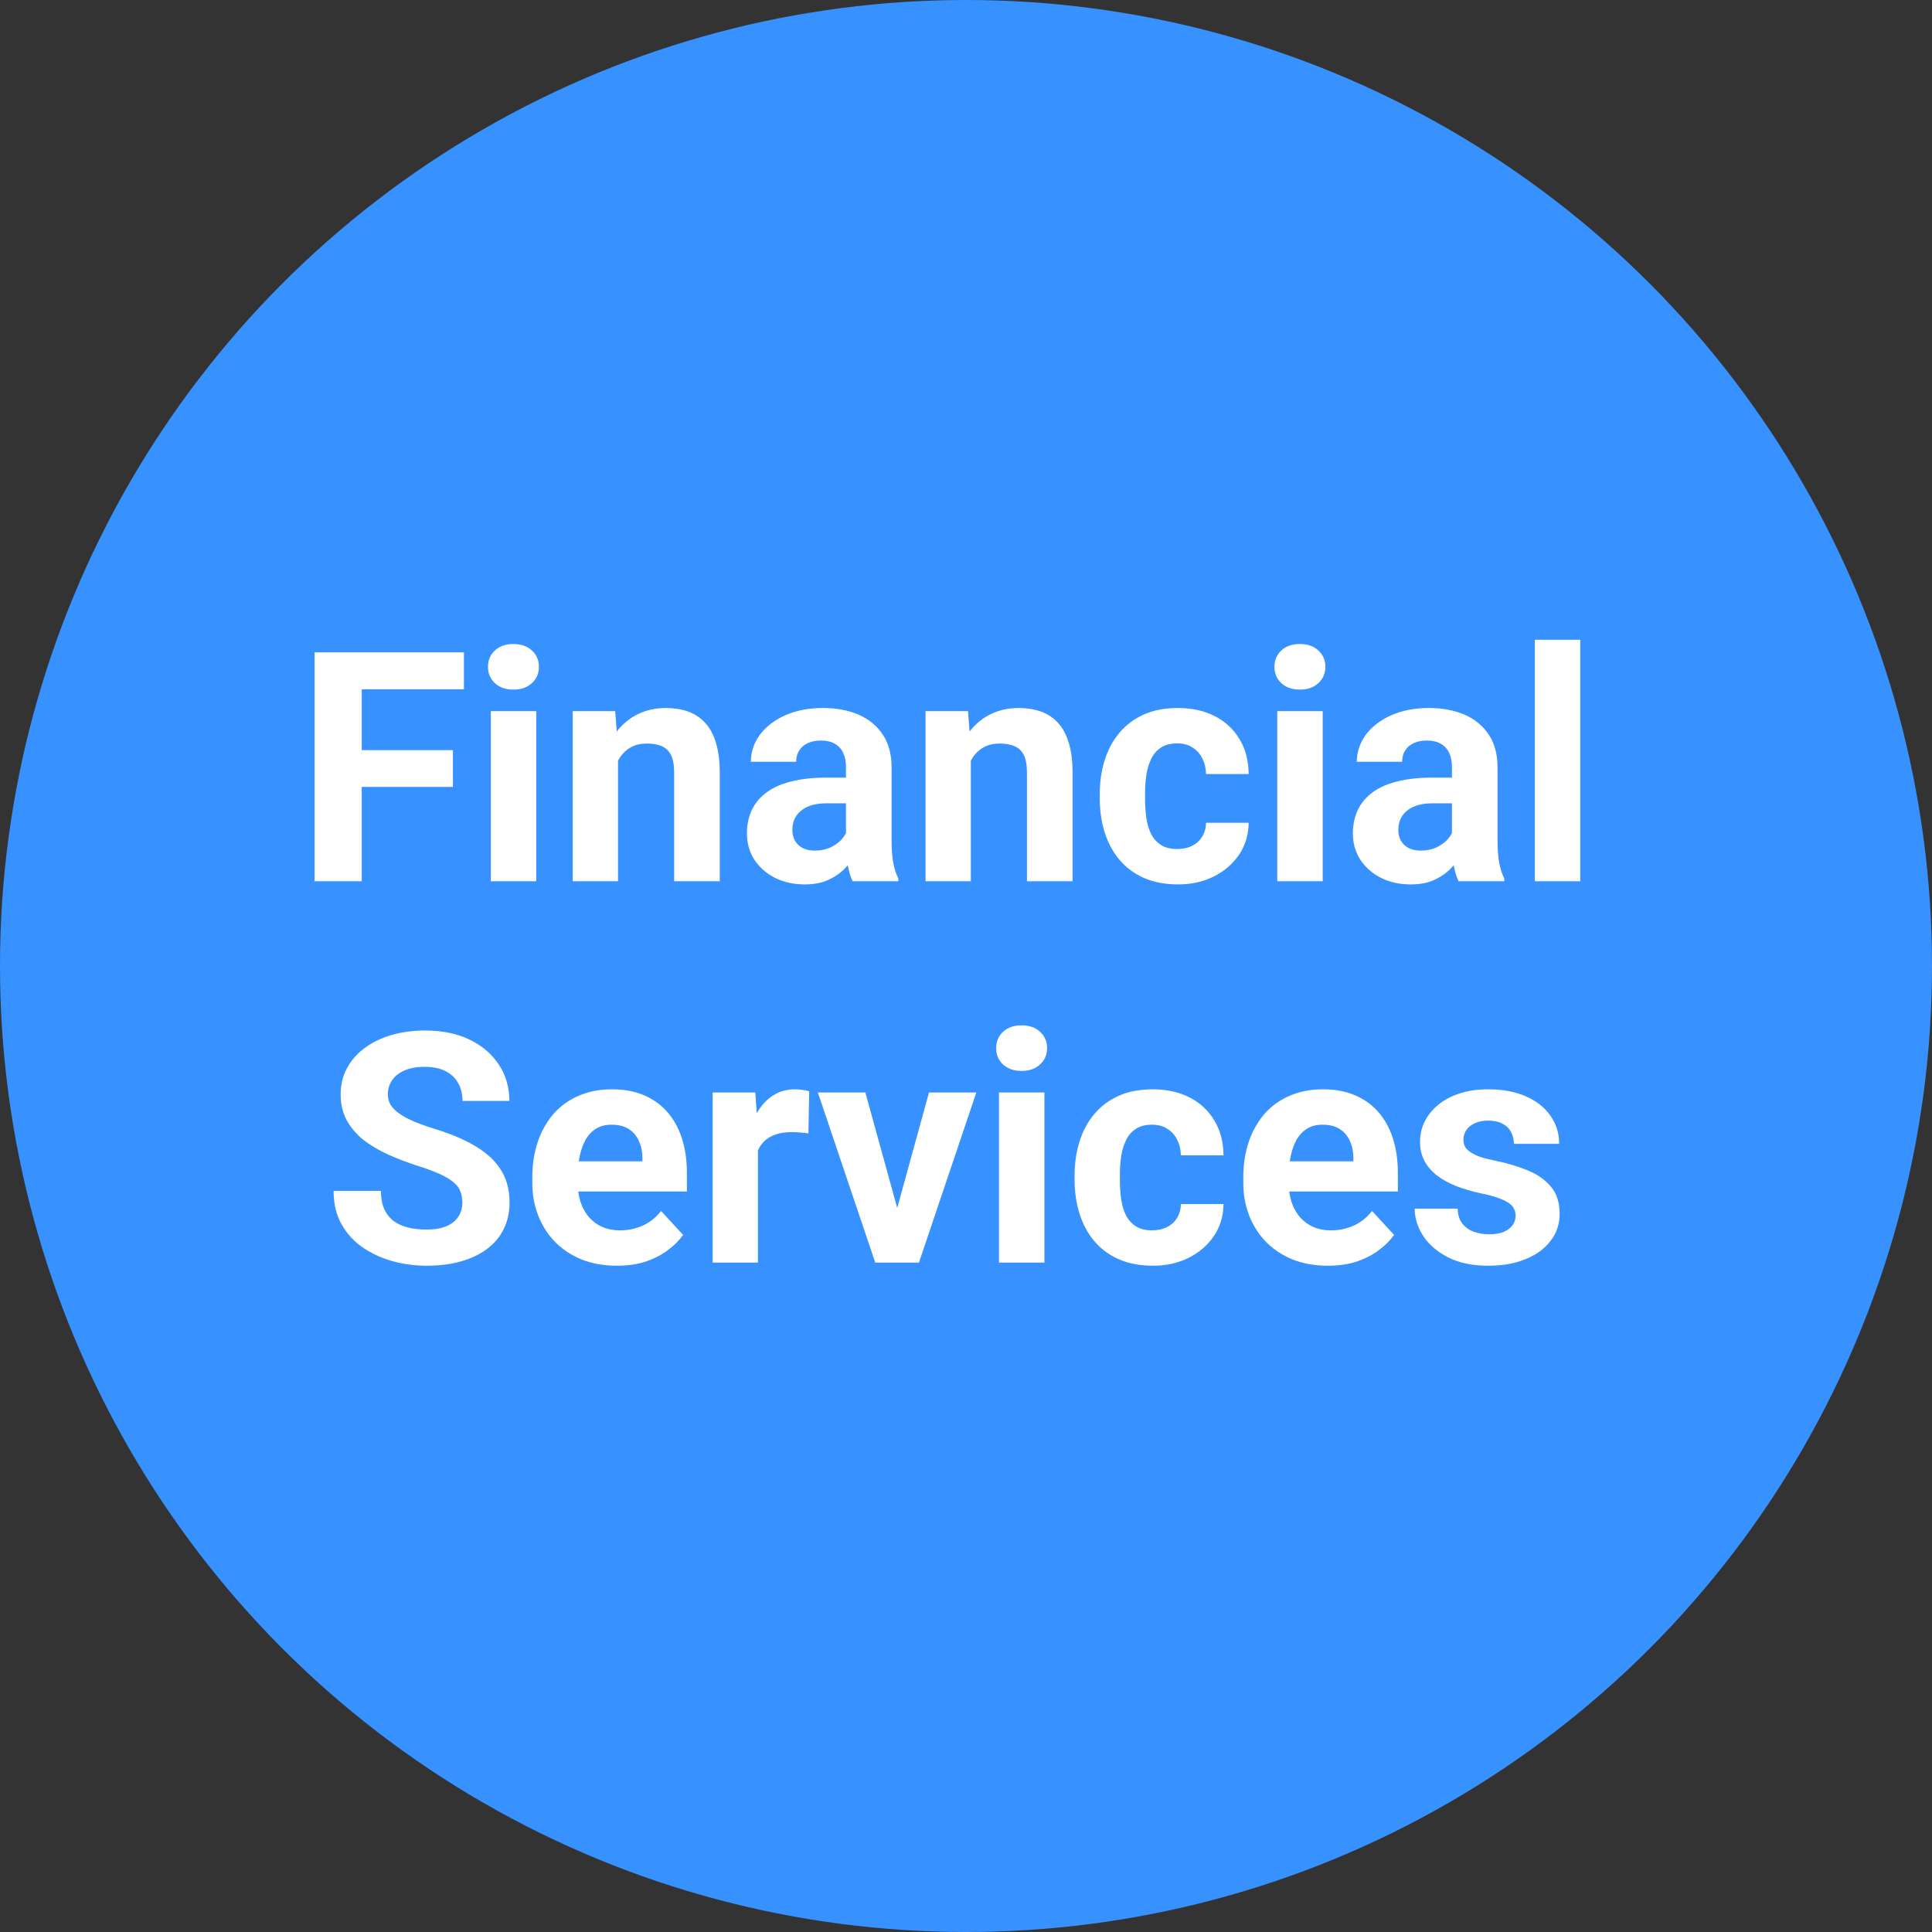
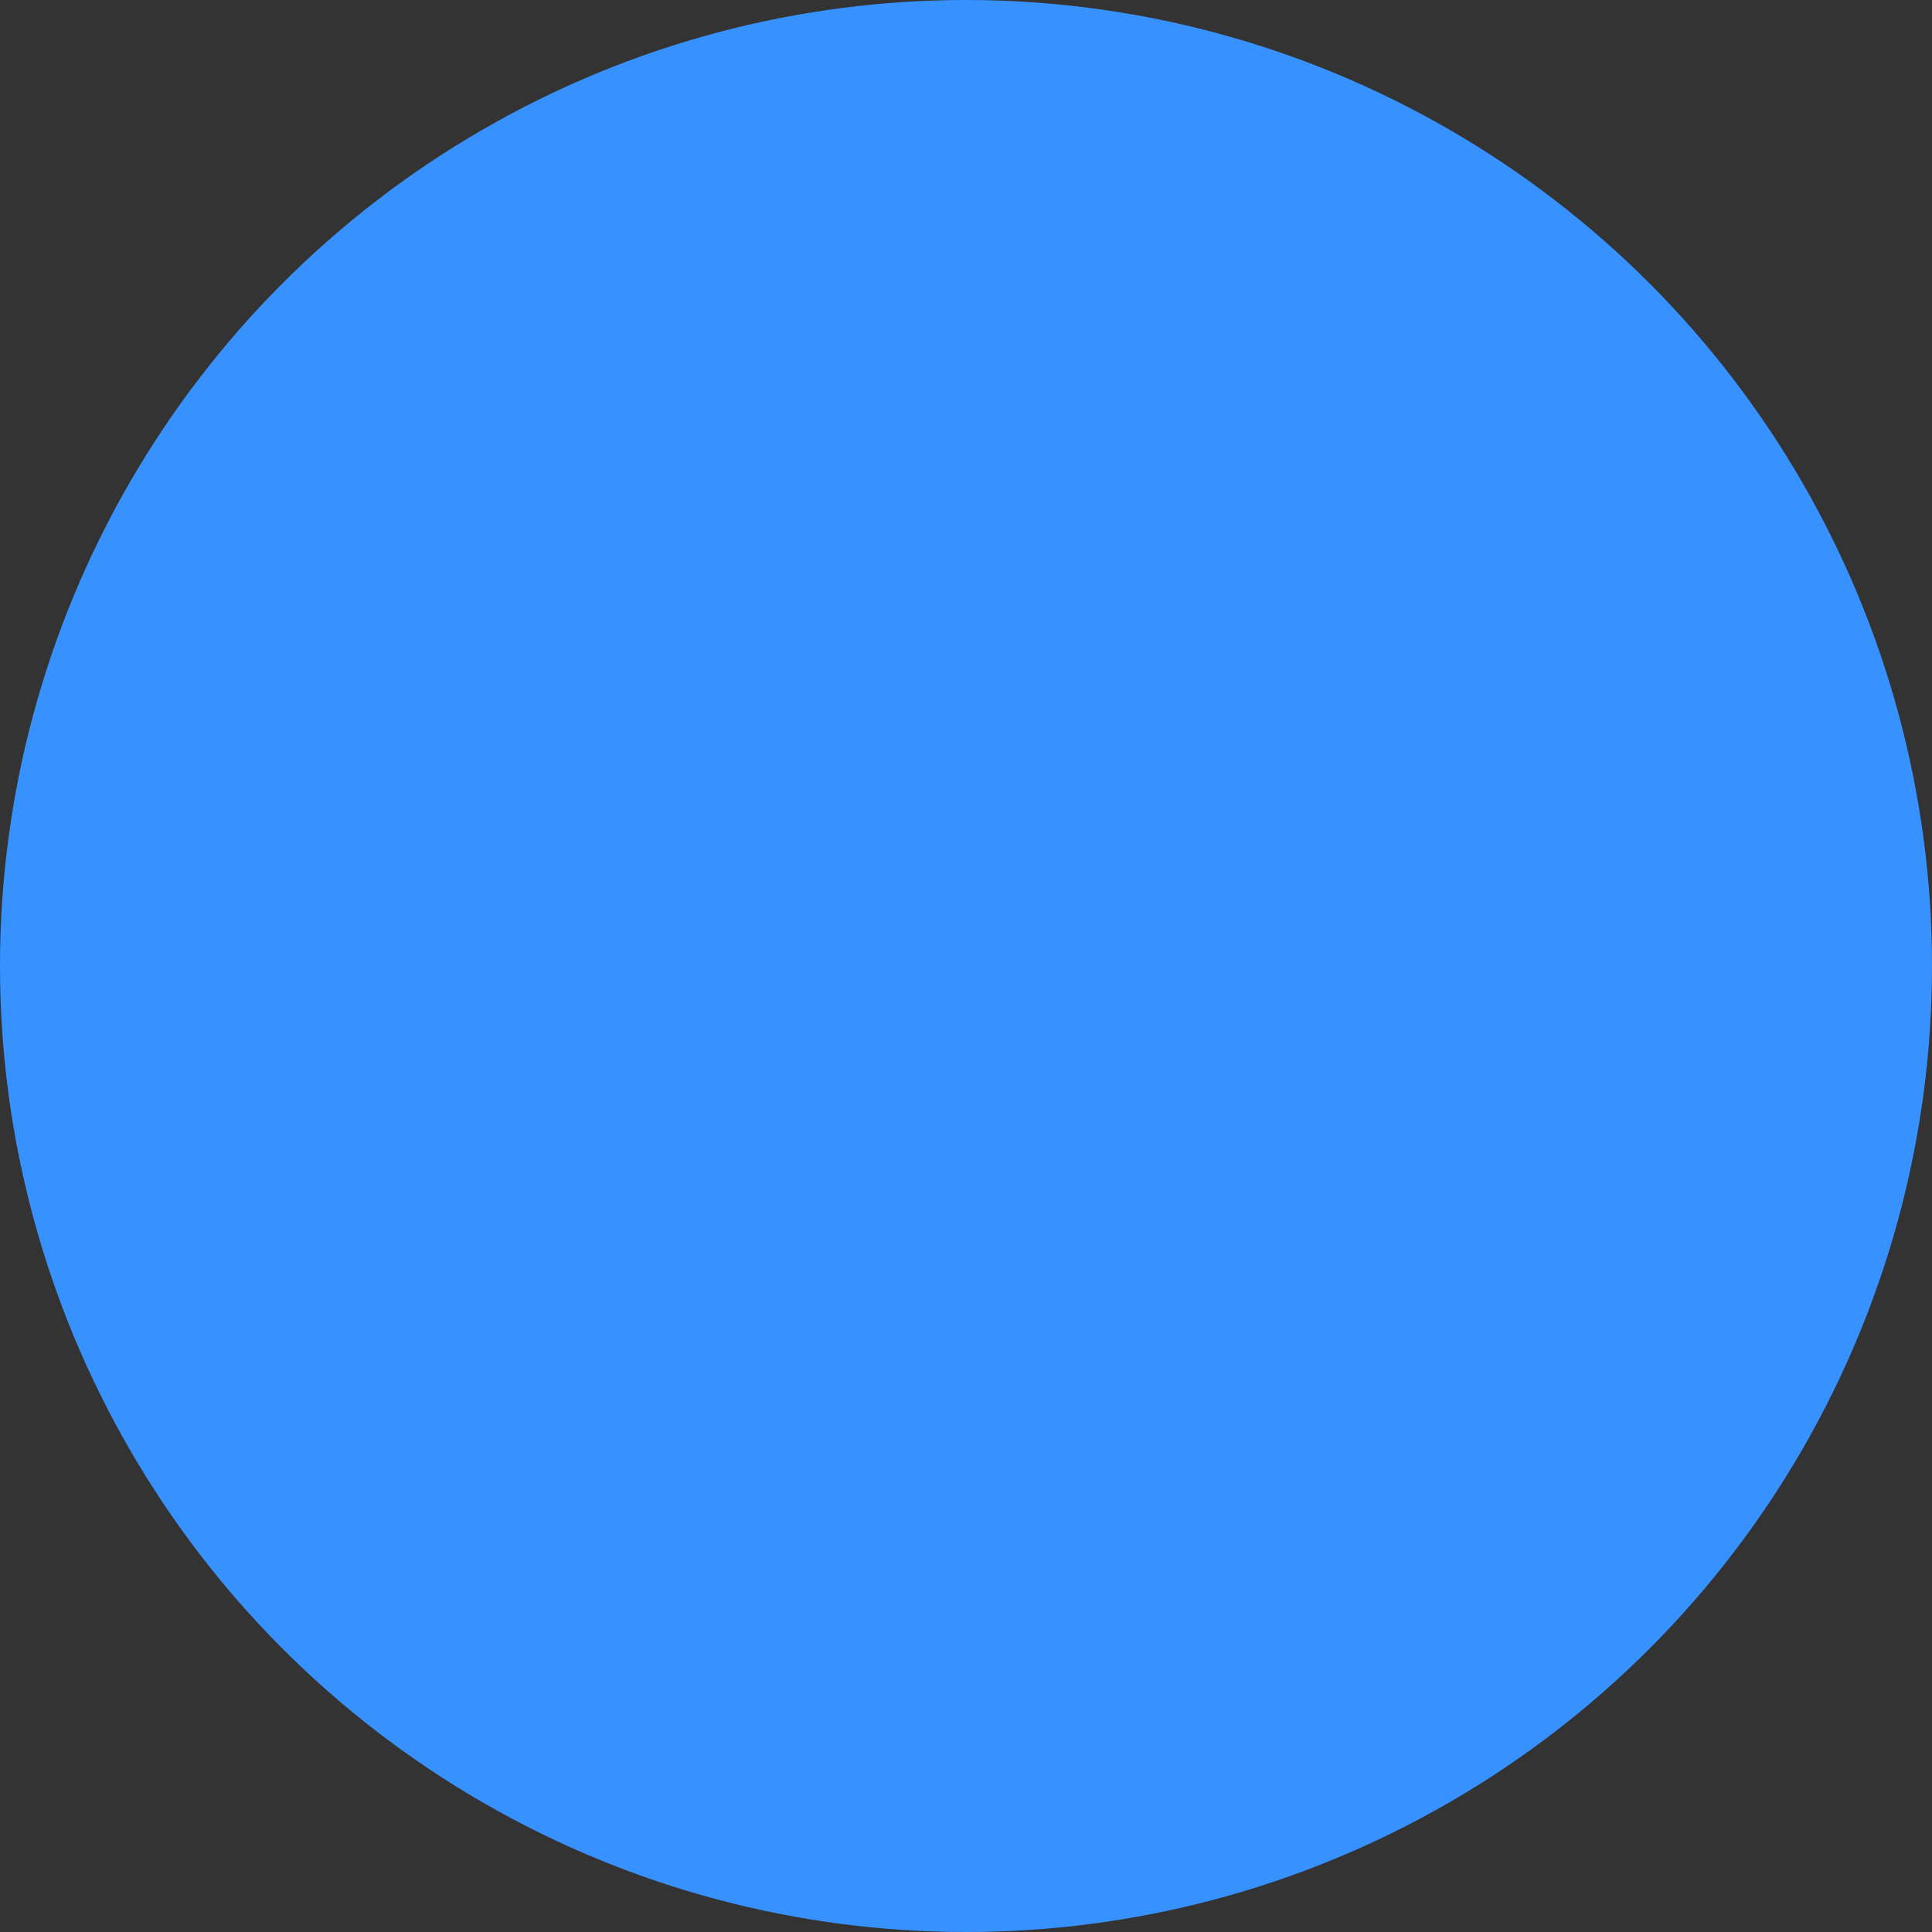
<svg xmlns="http://www.w3.org/2000/svg" width="228" height="228" viewBox="0 0 228 228" fill="none">
  <rect x="0" y="0" width="228" height="228" fill="#333333" stroke="none" />
  <circle cx="114" cy="114" r="114" fill="#3792FF" />
-   <path d="M42.69 76.984V104H37.123V76.984H42.69ZM53.451 88.525V92.867H41.168V88.525H53.451ZM54.75 76.984V81.345H41.168V76.984H54.75ZM63.285 83.924V104H57.923V83.924H63.285ZM57.589 78.691C57.589 77.912 57.861 77.269 58.405 76.762C58.95 76.255 59.679 76.001 60.595 76.001C61.498 76.001 62.221 76.255 62.766 76.762C63.322 77.269 63.601 77.912 63.601 78.691C63.601 79.471 63.322 80.114 62.766 80.621C62.221 81.128 61.498 81.382 60.595 81.382C59.679 81.382 58.95 81.128 58.405 80.621C57.861 80.114 57.589 79.471 57.589 78.691ZM72.934 88.21V104H67.59V83.924H72.6L72.934 88.21ZM72.154 93.257H70.707C70.707 91.772 70.899 90.436 71.282 89.249C71.666 88.049 72.204 87.029 72.897 86.188C73.589 85.334 74.412 84.685 75.364 84.239C76.329 83.782 77.405 83.553 78.593 83.553C79.533 83.553 80.393 83.689 81.172 83.961C81.951 84.233 82.619 84.666 83.176 85.26C83.745 85.853 84.178 86.639 84.475 87.616C84.784 88.593 84.939 89.787 84.939 91.197V104H79.558V91.179C79.558 90.288 79.434 89.595 79.186 89.101C78.939 88.606 78.574 88.259 78.092 88.061C77.622 87.851 77.04 87.746 76.348 87.746C75.63 87.746 75.005 87.888 74.474 88.173C73.954 88.457 73.521 88.853 73.175 89.36C72.841 89.855 72.587 90.436 72.414 91.105C72.241 91.772 72.154 92.49 72.154 93.257ZM99.838 99.473V90.529C99.838 89.886 99.733 89.336 99.522 88.878C99.312 88.408 98.984 88.043 98.539 87.783C98.106 87.523 97.543 87.394 96.851 87.394C96.257 87.394 95.743 87.499 95.311 87.709C94.878 87.907 94.544 88.198 94.309 88.581C94.074 88.952 93.956 89.391 93.956 89.898H88.612C88.612 89.045 88.81 88.235 89.206 87.468C89.602 86.701 90.177 86.027 90.932 85.445C91.686 84.852 92.583 84.388 93.622 84.054C94.674 83.72 95.849 83.553 97.147 83.553C98.706 83.553 100.091 83.812 101.304 84.332C102.516 84.852 103.468 85.631 104.161 86.67C104.866 87.709 105.219 89.008 105.219 90.566V99.157C105.219 100.258 105.287 101.161 105.423 101.866C105.559 102.559 105.757 103.165 106.017 103.685V104H100.617C100.357 103.456 100.16 102.775 100.023 101.959C99.9 101.13 99.838 100.301 99.838 99.473ZM100.543 91.772L100.58 94.797H97.593C96.888 94.797 96.275 94.877 95.756 95.038C95.236 95.199 94.81 95.428 94.476 95.725C94.142 96.009 93.894 96.343 93.733 96.727C93.585 97.11 93.511 97.531 93.511 97.988C93.511 98.446 93.616 98.86 93.826 99.231C94.037 99.59 94.34 99.875 94.735 100.085C95.131 100.283 95.595 100.382 96.127 100.382C96.931 100.382 97.63 100.221 98.224 99.899C98.817 99.578 99.275 99.182 99.597 98.712C99.931 98.242 100.104 97.796 100.116 97.376L101.526 99.64C101.328 100.147 101.056 100.673 100.71 101.217C100.376 101.761 99.949 102.274 99.43 102.757C98.91 103.227 98.285 103.617 97.556 103.926C96.826 104.223 95.96 104.371 94.958 104.371C93.684 104.371 92.527 104.118 91.488 103.61C90.462 103.091 89.645 102.38 89.039 101.477C88.445 100.561 88.148 99.522 88.148 98.359C88.148 97.308 88.346 96.374 88.742 95.558C89.138 94.741 89.719 94.055 90.486 93.498C91.266 92.929 92.237 92.502 93.399 92.218C94.562 91.921 95.91 91.772 97.444 91.772H100.543ZM114.57 88.21V104H109.227V83.924H114.236L114.57 88.21ZM113.791 93.257H112.344C112.344 91.772 112.535 90.436 112.919 89.249C113.302 88.049 113.84 87.029 114.533 86.188C115.226 85.334 116.049 84.685 117.001 84.239C117.966 83.782 119.042 83.553 120.229 83.553C121.17 83.553 122.029 83.689 122.809 83.961C123.588 84.233 124.256 84.666 124.812 85.26C125.382 85.853 125.814 86.639 126.111 87.616C126.421 88.593 126.575 89.787 126.575 91.197V104H121.194V91.179C121.194 90.288 121.071 89.595 120.823 89.101C120.576 88.606 120.211 88.259 119.729 88.061C119.258 87.851 118.677 87.746 117.984 87.746C117.267 87.746 116.642 87.888 116.11 88.173C115.591 88.457 115.158 88.853 114.812 89.36C114.478 89.855 114.224 90.436 114.051 91.105C113.878 91.772 113.791 92.49 113.791 93.257ZM138.933 100.196C139.588 100.196 140.17 100.073 140.677 99.825C141.184 99.565 141.58 99.207 141.864 98.749C142.161 98.279 142.316 97.728 142.328 97.098H147.356C147.344 98.508 146.967 99.763 146.225 100.864C145.482 101.953 144.487 102.812 143.237 103.443C141.988 104.062 140.59 104.371 139.044 104.371C137.485 104.371 136.125 104.111 134.962 103.592C133.812 103.072 132.853 102.355 132.086 101.439C131.319 100.512 130.744 99.436 130.36 98.211C129.977 96.974 129.785 95.65 129.785 94.24V93.702C129.785 92.28 129.977 90.956 130.36 89.731C130.744 88.495 131.319 87.418 132.086 86.503C132.853 85.575 133.812 84.852 134.962 84.332C136.112 83.812 137.461 83.553 139.007 83.553C140.652 83.553 142.093 83.868 143.33 84.499C144.579 85.13 145.557 86.033 146.262 87.208C146.979 88.371 147.344 89.75 147.356 91.346H142.328C142.316 90.678 142.174 90.072 141.901 89.527C141.642 88.983 141.258 88.55 140.751 88.228C140.256 87.894 139.644 87.728 138.914 87.728C138.135 87.728 137.498 87.894 137.003 88.228C136.508 88.55 136.125 88.995 135.853 89.564C135.58 90.121 135.389 90.758 135.277 91.476C135.178 92.181 135.129 92.923 135.129 93.702V94.24C135.129 95.019 135.178 95.768 135.277 96.485C135.376 97.203 135.562 97.84 135.834 98.397C136.118 98.953 136.508 99.392 137.003 99.714C137.498 100.035 138.141 100.196 138.933 100.196ZM156.096 83.924V104H150.733V83.924H156.096ZM150.399 78.691C150.399 77.912 150.672 77.269 151.216 76.762C151.76 76.255 152.49 76.001 153.405 76.001C154.308 76.001 155.032 76.255 155.576 76.762C156.133 77.269 156.411 77.912 156.411 78.691C156.411 79.471 156.133 80.114 155.576 80.621C155.032 81.128 154.308 81.382 153.405 81.382C152.49 81.382 151.76 81.128 151.216 80.621C150.672 80.114 150.399 79.471 150.399 78.691ZM171.348 99.473V90.529C171.348 89.886 171.243 89.336 171.032 88.878C170.822 88.408 170.494 88.043 170.049 87.783C169.616 87.523 169.053 87.394 168.36 87.394C167.767 87.394 167.253 87.499 166.82 87.709C166.387 87.907 166.053 88.198 165.818 88.581C165.583 88.952 165.466 89.391 165.466 89.898H160.122C160.122 89.045 160.32 88.235 160.716 87.468C161.112 86.701 161.687 86.027 162.441 85.445C163.196 84.852 164.093 84.388 165.132 84.054C166.183 83.72 167.358 83.553 168.657 83.553C170.216 83.553 171.601 83.812 172.813 84.332C174.026 84.852 174.978 85.631 175.671 86.67C176.376 87.709 176.729 89.008 176.729 90.566V99.157C176.729 100.258 176.797 101.161 176.933 101.866C177.069 102.559 177.267 103.165 177.526 103.685V104H172.127C171.867 103.456 171.669 102.775 171.533 101.959C171.41 101.13 171.348 100.301 171.348 99.473ZM172.053 91.772L172.09 94.797H169.103C168.397 94.797 167.785 94.877 167.266 95.038C166.746 95.199 166.319 95.428 165.985 95.725C165.651 96.009 165.404 96.343 165.243 96.727C165.095 97.11 165.021 97.531 165.021 97.988C165.021 98.446 165.126 98.86 165.336 99.231C165.546 99.59 165.849 99.875 166.245 100.085C166.641 100.283 167.105 100.382 167.637 100.382C168.441 100.382 169.14 100.221 169.733 99.899C170.327 99.578 170.785 99.182 171.106 98.712C171.44 98.242 171.614 97.796 171.626 97.376L173.036 99.64C172.838 100.147 172.566 100.673 172.22 101.217C171.886 101.761 171.459 102.274 170.939 102.757C170.42 103.227 169.795 103.617 169.065 103.926C168.336 104.223 167.47 104.371 166.468 104.371C165.194 104.371 164.037 104.118 162.998 103.61C161.971 103.091 161.155 102.38 160.549 101.477C159.955 100.561 159.658 99.522 159.658 98.359C159.658 97.308 159.856 96.374 160.252 95.558C160.648 94.741 161.229 94.055 161.996 93.498C162.775 92.929 163.746 92.502 164.909 92.218C166.072 91.921 167.42 91.772 168.954 91.772H172.053ZM186.488 75.5V104H181.126V75.5H186.488ZM54.565 141.931C54.565 141.448 54.49 141.015 54.342 140.632C54.206 140.236 53.946 139.877 53.562 139.556C53.179 139.222 52.641 138.894 51.948 138.572C51.255 138.251 50.359 137.917 49.258 137.57C48.033 137.174 46.87 136.729 45.77 136.234C44.681 135.74 43.716 135.164 42.875 134.509C42.046 133.841 41.391 133.068 40.908 132.189C40.438 131.311 40.203 130.291 40.203 129.128C40.203 128.002 40.45 126.982 40.945 126.066C41.44 125.139 42.133 124.347 43.023 123.691C43.914 123.023 44.965 122.51 46.178 122.151C47.402 121.793 48.745 121.613 50.204 121.613C52.196 121.613 53.934 121.972 55.418 122.689C56.902 123.407 58.053 124.39 58.869 125.64C59.698 126.889 60.112 128.318 60.112 129.926H54.583C54.583 129.134 54.416 128.441 54.082 127.848C53.76 127.242 53.266 126.765 52.598 126.419C51.942 126.073 51.113 125.899 50.111 125.899C49.147 125.899 48.342 126.048 47.699 126.345C47.056 126.629 46.574 127.019 46.252 127.514C45.93 127.996 45.77 128.54 45.77 129.146C45.77 129.604 45.881 130.019 46.103 130.39C46.339 130.761 46.685 131.107 47.143 131.429C47.6 131.75 48.163 132.053 48.831 132.338C49.499 132.622 50.272 132.901 51.15 133.173C52.622 133.618 53.915 134.119 55.028 134.676C56.154 135.232 57.094 135.857 57.849 136.55C58.603 137.243 59.172 138.028 59.556 138.906C59.939 139.785 60.131 140.78 60.131 141.894C60.131 143.069 59.902 144.12 59.444 145.048C58.987 145.976 58.325 146.761 57.459 147.404C56.593 148.048 55.56 148.536 54.36 148.87C53.16 149.204 51.818 149.371 50.334 149.371C48.998 149.371 47.681 149.198 46.382 148.852C45.083 148.493 43.902 147.955 42.838 147.237C41.786 146.52 40.945 145.604 40.315 144.491C39.684 143.378 39.368 142.061 39.368 140.539H44.953C44.953 141.38 45.083 142.091 45.343 142.673C45.602 143.254 45.967 143.724 46.438 144.083C46.92 144.442 47.489 144.701 48.145 144.862C48.812 145.023 49.542 145.104 50.334 145.104C51.299 145.104 52.09 144.967 52.709 144.695C53.34 144.423 53.804 144.046 54.101 143.563C54.41 143.081 54.565 142.537 54.565 141.931ZM72.822 149.371C71.264 149.371 69.866 149.124 68.629 148.629C67.392 148.122 66.341 147.423 65.475 146.532C64.621 145.642 63.965 144.609 63.508 143.434C63.05 142.246 62.821 140.984 62.821 139.648V138.906C62.821 137.385 63.038 135.993 63.471 134.731C63.904 133.47 64.522 132.375 65.326 131.447C66.143 130.52 67.132 129.808 68.295 129.313C69.458 128.806 70.769 128.553 72.228 128.553C73.651 128.553 74.913 128.788 76.014 129.258C77.115 129.728 78.036 130.396 78.778 131.262C79.533 132.128 80.102 133.167 80.485 134.379C80.869 135.579 81.061 136.915 81.061 138.387V140.613H65.103V137.051H75.81V136.643C75.81 135.9 75.674 135.239 75.401 134.657C75.142 134.063 74.746 133.593 74.214 133.247C73.682 132.901 73.002 132.728 72.173 132.728C71.468 132.728 70.862 132.882 70.355 133.191C69.847 133.501 69.433 133.934 69.111 134.49C68.802 135.047 68.567 135.702 68.406 136.457C68.258 137.199 68.184 138.016 68.184 138.906V139.648C68.184 140.452 68.295 141.195 68.518 141.875C68.753 142.555 69.08 143.143 69.501 143.638C69.934 144.132 70.454 144.516 71.06 144.788C71.678 145.06 72.377 145.196 73.156 145.196C74.121 145.196 75.018 145.011 75.847 144.64C76.688 144.256 77.412 143.681 78.018 142.914L80.615 145.734C80.195 146.34 79.62 146.922 78.89 147.479C78.172 148.035 77.306 148.493 76.292 148.852C75.278 149.198 74.121 149.371 72.822 149.371ZM89.447 133.303V149H84.103V128.924H89.132L89.447 133.303ZM95.496 128.794L95.403 133.748C95.144 133.711 94.828 133.68 94.457 133.655C94.098 133.618 93.77 133.6 93.474 133.6C92.719 133.6 92.064 133.699 91.507 133.896C90.963 134.082 90.505 134.36 90.134 134.731C89.775 135.103 89.503 135.554 89.317 136.086C89.144 136.618 89.045 137.224 89.02 137.904L87.944 137.57C87.944 136.271 88.074 135.078 88.334 133.989C88.594 132.888 88.971 131.93 89.466 131.113C89.973 130.297 90.591 129.666 91.321 129.221C92.051 128.775 92.886 128.553 93.826 128.553C94.123 128.553 94.426 128.577 94.735 128.627C95.045 128.664 95.298 128.72 95.496 128.794ZM105.182 145.104L109.635 128.924H115.22L108.447 149H105.07L105.182 145.104ZM102.12 128.924L106.592 145.122L106.685 149H103.289L96.517 128.924H102.12ZM123.254 128.924V149H117.892V128.924H123.254ZM117.558 123.691C117.558 122.912 117.83 122.269 118.374 121.762C118.918 121.255 119.648 121.001 120.563 121.001C121.466 121.001 122.19 121.255 122.734 121.762C123.291 122.269 123.569 122.912 123.569 123.691C123.569 124.471 123.291 125.114 122.734 125.621C122.19 126.128 121.466 126.382 120.563 126.382C119.648 126.382 118.918 126.128 118.374 125.621C117.83 125.114 117.558 124.471 117.558 123.691ZM135.964 145.196C136.619 145.196 137.201 145.073 137.708 144.825C138.215 144.565 138.611 144.207 138.896 143.749C139.192 143.279 139.347 142.729 139.359 142.098H144.388C144.375 143.508 143.998 144.763 143.256 145.864C142.514 146.953 141.518 147.812 140.269 148.443C139.019 149.062 137.621 149.371 136.075 149.371C134.517 149.371 133.156 149.111 131.993 148.592C130.843 148.072 129.884 147.355 129.117 146.439C128.35 145.512 127.775 144.436 127.392 143.211C127.008 141.974 126.816 140.65 126.816 139.24V138.702C126.816 137.28 127.008 135.956 127.392 134.731C127.775 133.494 128.35 132.418 129.117 131.503C129.884 130.575 130.843 129.852 131.993 129.332C133.144 128.812 134.492 128.553 136.038 128.553C137.683 128.553 139.124 128.868 140.361 129.499C141.611 130.13 142.588 131.033 143.293 132.208C144.01 133.371 144.375 134.75 144.388 136.346H139.359C139.347 135.678 139.205 135.072 138.933 134.527C138.673 133.983 138.289 133.55 137.782 133.229C137.287 132.895 136.675 132.728 135.945 132.728C135.166 132.728 134.529 132.895 134.034 133.229C133.539 133.55 133.156 133.995 132.884 134.564C132.612 135.121 132.42 135.758 132.309 136.476C132.21 137.181 132.16 137.923 132.16 138.702V139.24C132.16 140.02 132.21 140.768 132.309 141.485C132.408 142.203 132.593 142.84 132.865 143.396C133.15 143.953 133.539 144.392 134.034 144.714C134.529 145.035 135.172 145.196 135.964 145.196ZM156.727 149.371C155.168 149.371 153.77 149.124 152.533 148.629C151.296 148.122 150.245 147.423 149.379 146.532C148.525 145.642 147.87 144.609 147.412 143.434C146.954 142.246 146.726 140.984 146.726 139.648V138.906C146.726 137.385 146.942 135.993 147.375 134.731C147.808 133.47 148.426 132.375 149.23 131.447C150.047 130.52 151.036 129.808 152.199 129.313C153.362 128.806 154.673 128.553 156.133 128.553C157.555 128.553 158.817 128.788 159.918 129.258C161.019 129.728 161.94 130.396 162.683 131.262C163.437 132.128 164.006 133.167 164.39 134.379C164.773 135.579 164.965 136.915 164.965 138.387V140.613H149.008V137.051H159.714V136.643C159.714 135.9 159.578 135.239 159.306 134.657C159.046 134.063 158.65 133.593 158.118 133.247C157.586 132.901 156.906 132.728 156.077 132.728C155.372 132.728 154.766 132.882 154.259 133.191C153.752 133.501 153.337 133.934 153.016 134.49C152.706 135.047 152.471 135.702 152.311 136.457C152.162 137.199 152.088 138.016 152.088 138.906V139.648C152.088 140.452 152.199 141.195 152.422 141.875C152.657 142.555 152.985 143.143 153.405 143.638C153.838 144.132 154.358 144.516 154.964 144.788C155.582 145.06 156.281 145.196 157.061 145.196C158.025 145.196 158.922 145.011 159.751 144.64C160.592 144.256 161.316 143.681 161.922 142.914L164.52 145.734C164.099 146.34 163.524 146.922 162.794 147.479C162.076 148.035 161.211 148.493 160.196 148.852C159.182 149.198 158.025 149.371 156.727 149.371ZM178.862 143.452C178.862 143.069 178.751 142.722 178.528 142.413C178.306 142.104 177.891 141.819 177.285 141.56C176.691 141.287 175.832 141.04 174.706 140.817C173.692 140.595 172.745 140.316 171.867 139.982C171.001 139.636 170.247 139.222 169.604 138.739C168.973 138.257 168.478 137.688 168.119 137.032C167.76 136.364 167.581 135.604 167.581 134.75C167.581 133.909 167.76 133.117 168.119 132.375C168.49 131.633 169.016 130.977 169.696 130.408C170.389 129.827 171.23 129.375 172.22 129.054C173.222 128.72 174.347 128.553 175.597 128.553C177.341 128.553 178.838 128.831 180.087 129.388C181.349 129.944 182.313 130.711 182.981 131.688C183.662 132.653 184.002 133.754 184.002 134.991H178.658C178.658 134.472 178.547 134.008 178.324 133.6C178.114 133.179 177.78 132.851 177.322 132.616C176.877 132.369 176.296 132.245 175.578 132.245C174.984 132.245 174.471 132.35 174.038 132.561C173.605 132.758 173.271 133.031 173.036 133.377C172.813 133.711 172.702 134.082 172.702 134.49C172.702 134.799 172.764 135.078 172.888 135.325C173.024 135.56 173.24 135.777 173.537 135.975C173.834 136.173 174.217 136.358 174.688 136.531C175.17 136.692 175.764 136.84 176.469 136.977C177.916 137.273 179.209 137.663 180.347 138.146C181.485 138.616 182.388 139.259 183.056 140.075C183.724 140.879 184.058 141.937 184.058 143.248C184.058 144.139 183.86 144.955 183.464 145.697C183.068 146.439 182.499 147.089 181.757 147.646C181.015 148.19 180.124 148.617 179.085 148.926C178.058 149.223 176.902 149.371 175.615 149.371C173.747 149.371 172.164 149.037 170.865 148.369C169.579 147.701 168.602 146.854 167.934 145.827C167.278 144.788 166.95 143.724 166.95 142.636H172.016C172.04 143.366 172.226 143.953 172.572 144.398C172.931 144.844 173.382 145.165 173.927 145.363C174.483 145.561 175.083 145.66 175.727 145.66C176.419 145.66 176.994 145.567 177.452 145.382C177.91 145.184 178.256 144.924 178.491 144.603C178.739 144.269 178.862 143.885 178.862 143.452Z" fill="white" />
</svg>